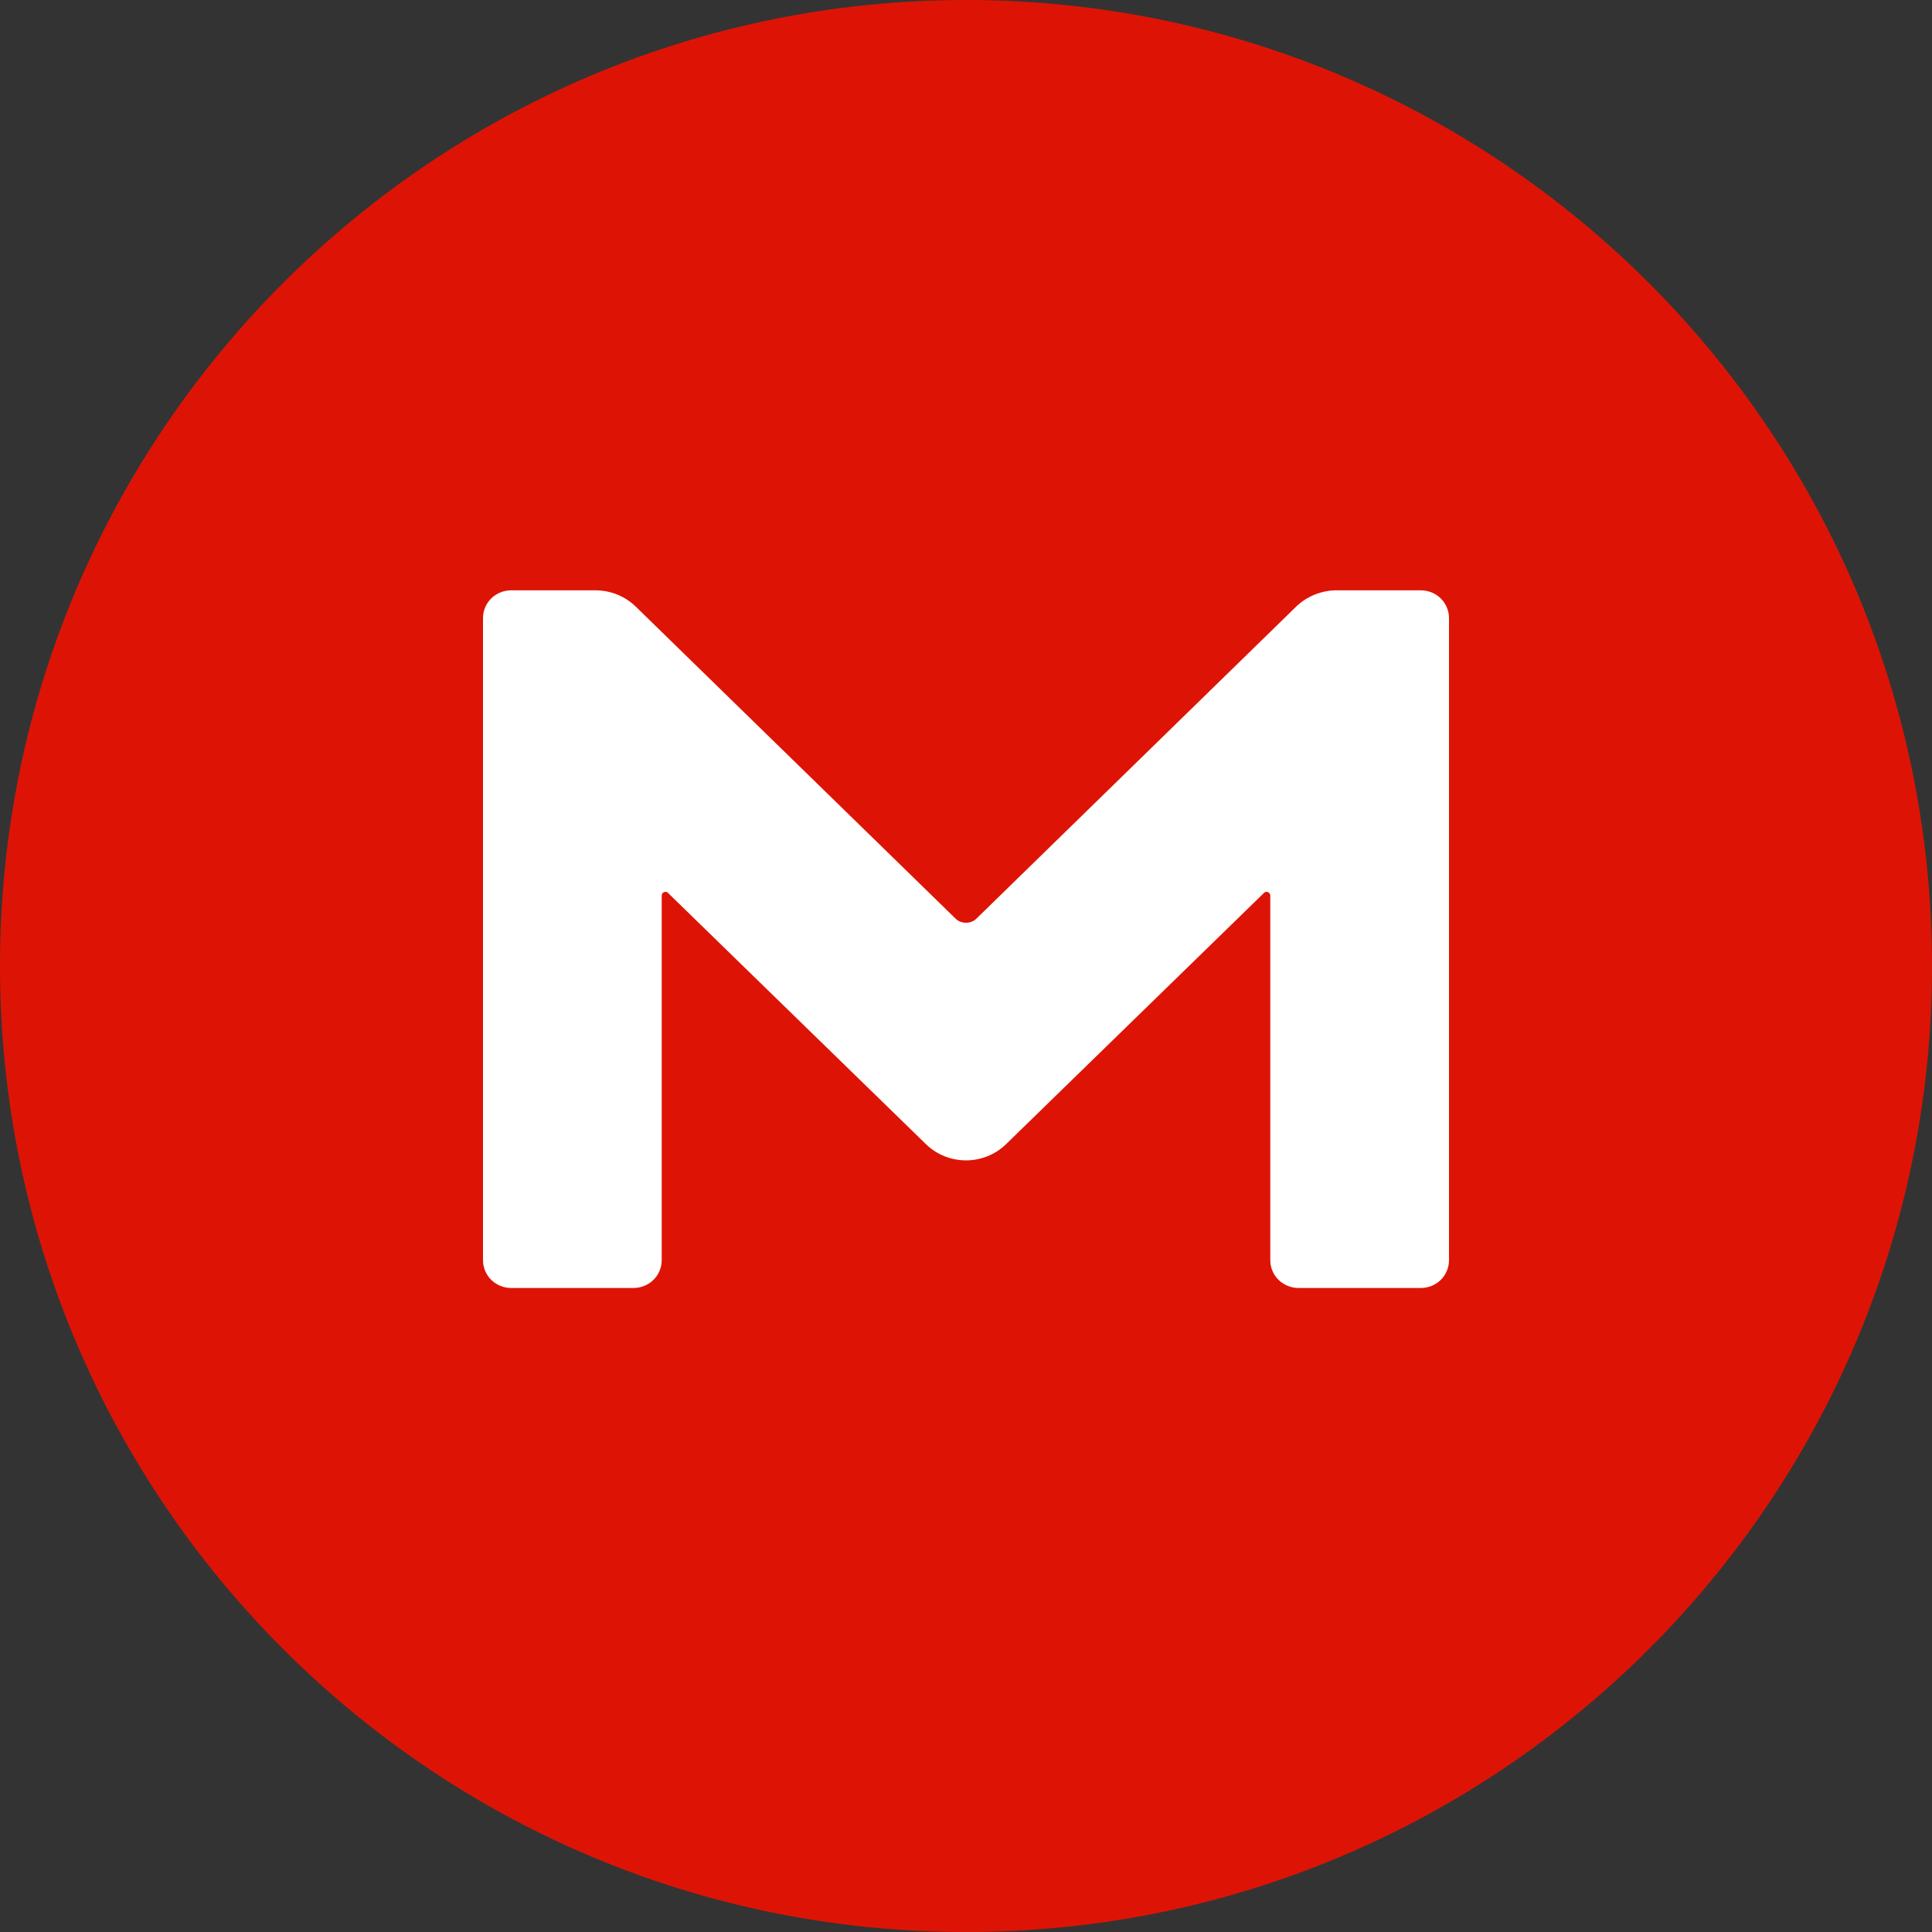
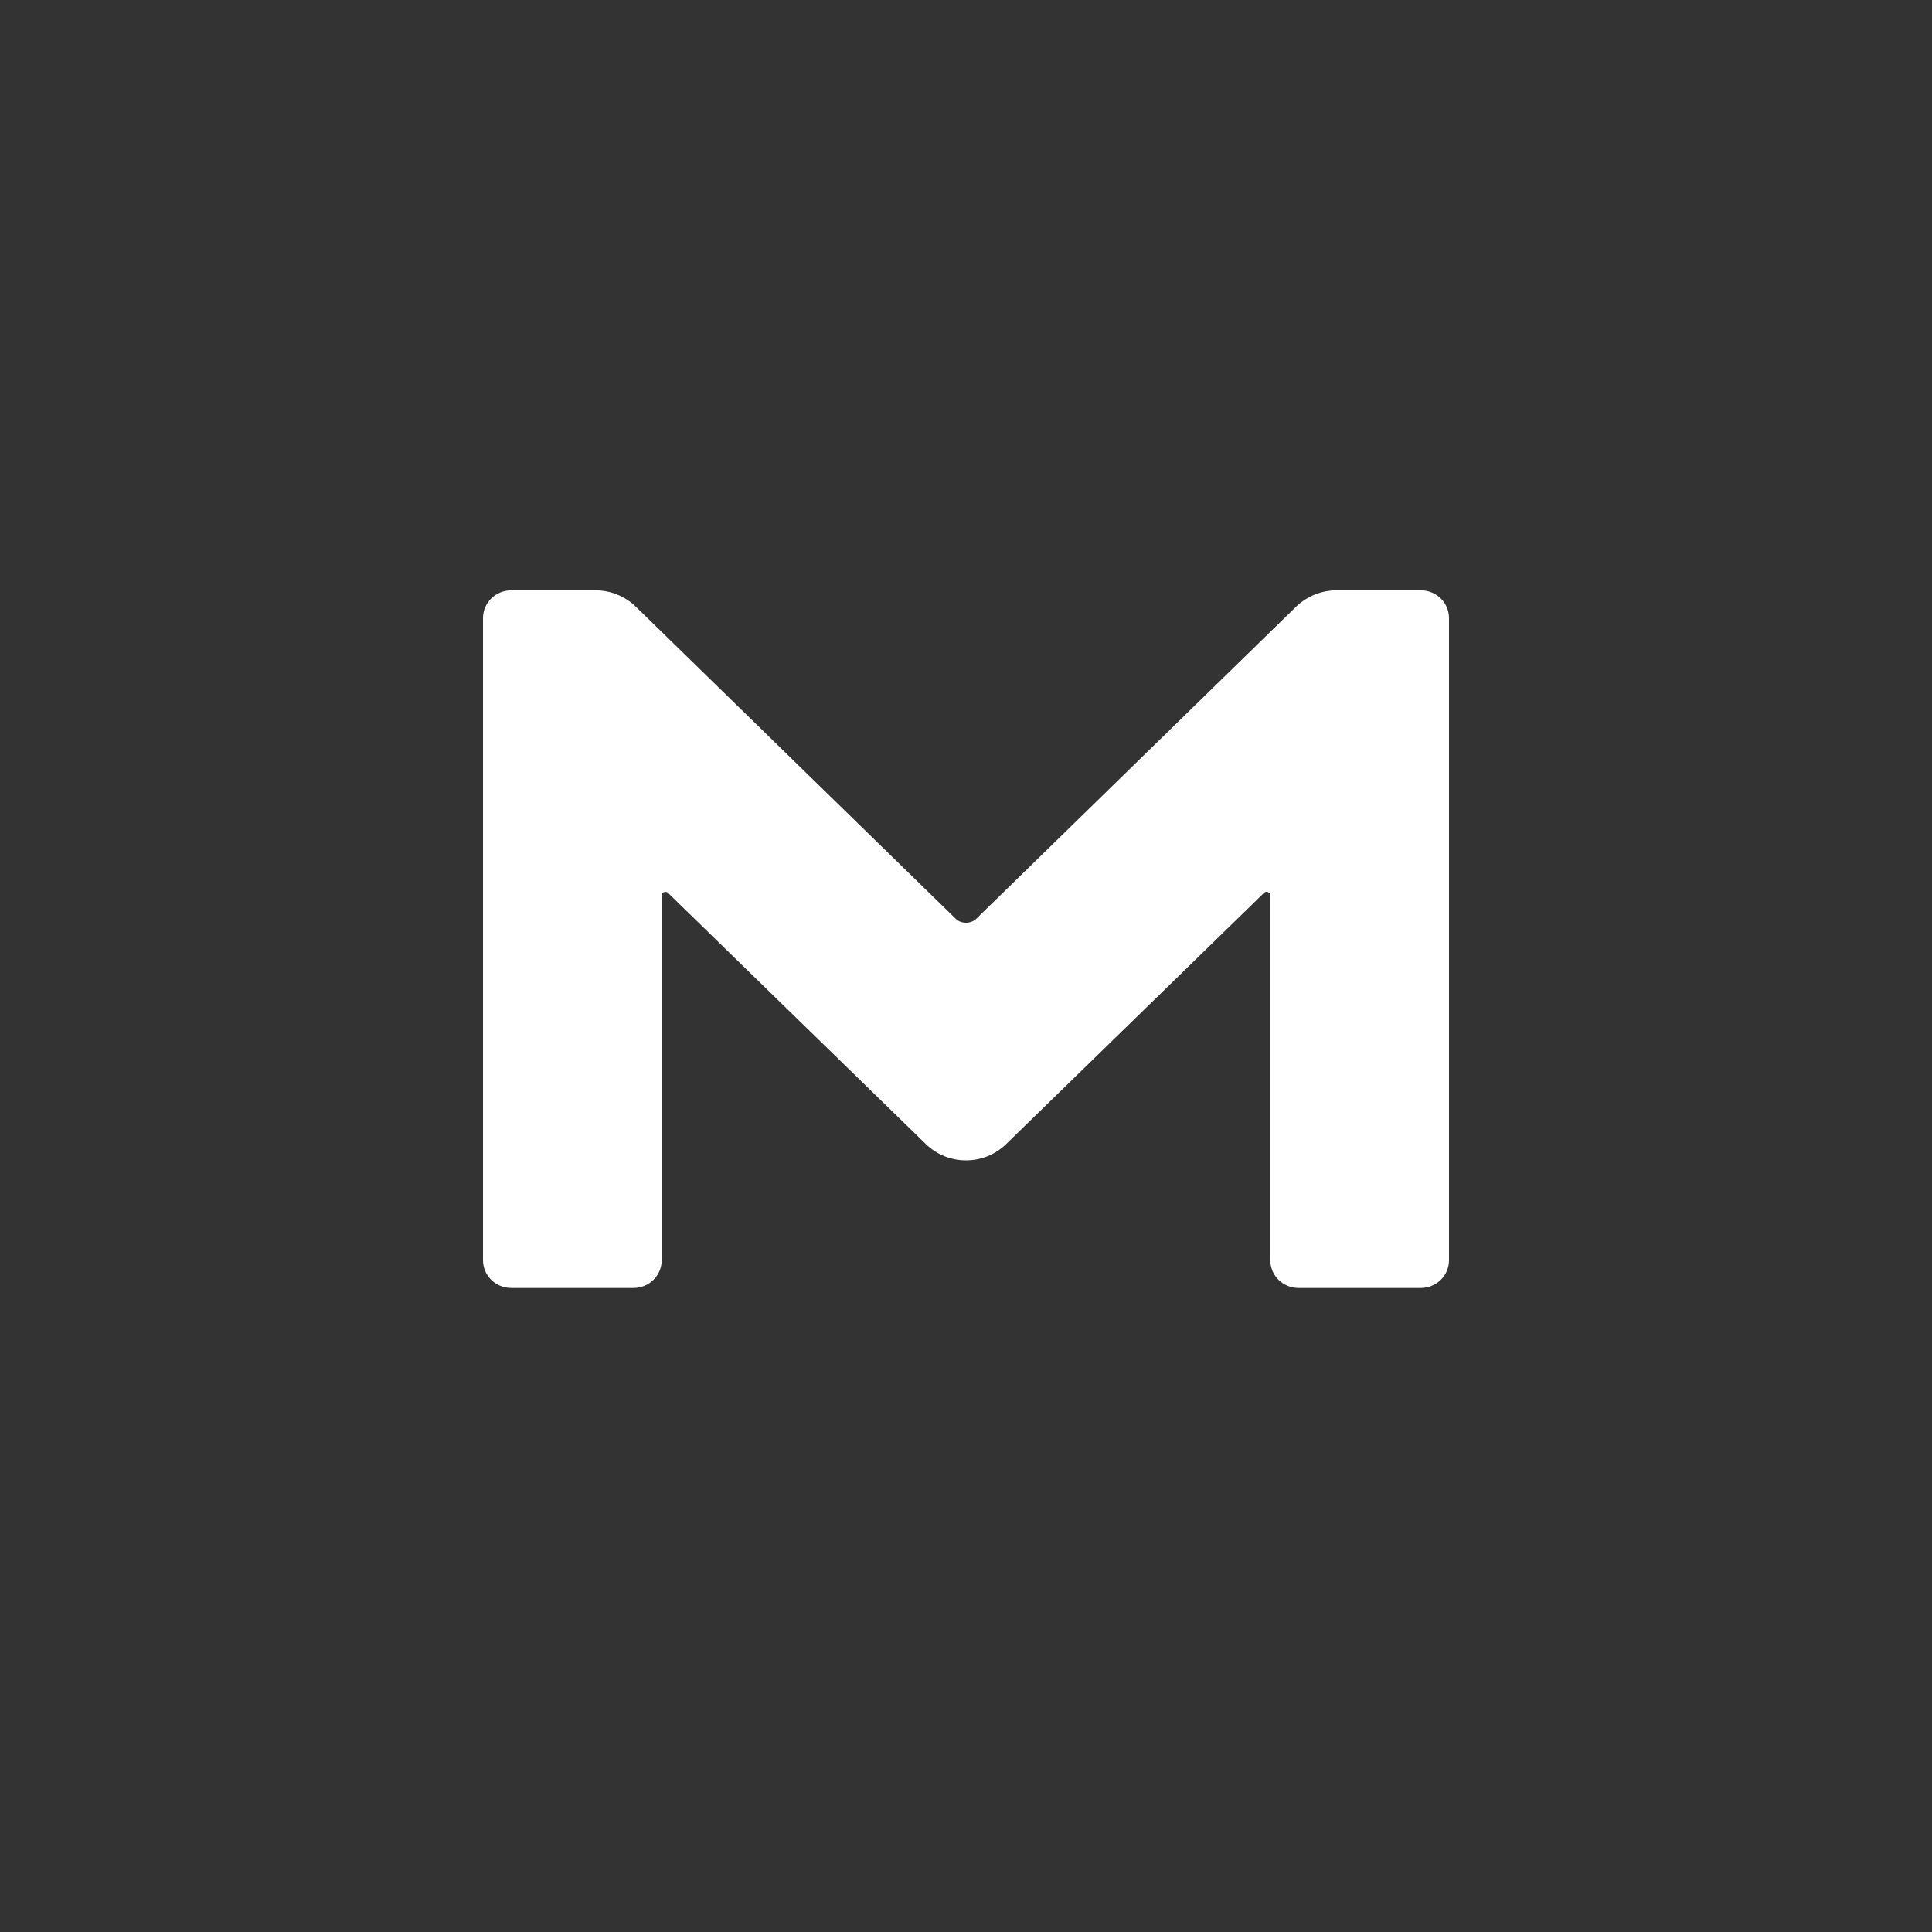
<svg xmlns="http://www.w3.org/2000/svg" width="24" height="24" viewBox="0 0 24 24" fill="none">
  <rect x="0" y="0" width="24" height="24" fill="#333333" stroke="none" />
-   <path fill-rule="evenodd" clip-rule="evenodd" d="M12 24C5.376 24 0 18.624 0 12C0 5.376 5.376 0 12 0C18.624 0 24 5.376 24 12C24 18.624 18.624 24 12 24Z" fill="#DD1405" />
  <path fill-rule="evenodd" clip-rule="evenodd" d="M18 15.653C18 15.848 17.843 16 17.648 16H16.133C15.938 16 15.78 15.848 15.78 15.653V11.125C15.78 11.081 15.727 11.067 15.705 11.089L12.502 14.209C12.225 14.483 11.775 14.483 11.498 14.209L8.295 11.089C8.273 11.067 8.22 11.081 8.22 11.125V15.653C8.22 15.848 8.062 16 7.867 16H6.353C6.157 16 6 15.848 6 15.653V7.68C6 7.485 6.157 7.333 6.353 7.333H7.395C7.582 7.333 7.763 7.405 7.897 7.535L11.873 11.414C11.94 11.479 12.06 11.479 12.127 11.414L16.102 7.535C16.238 7.405 16.418 7.333 16.605 7.333H17.648C17.843 7.333 18 7.485 18 7.68V15.653Z" fill="white" />
</svg>